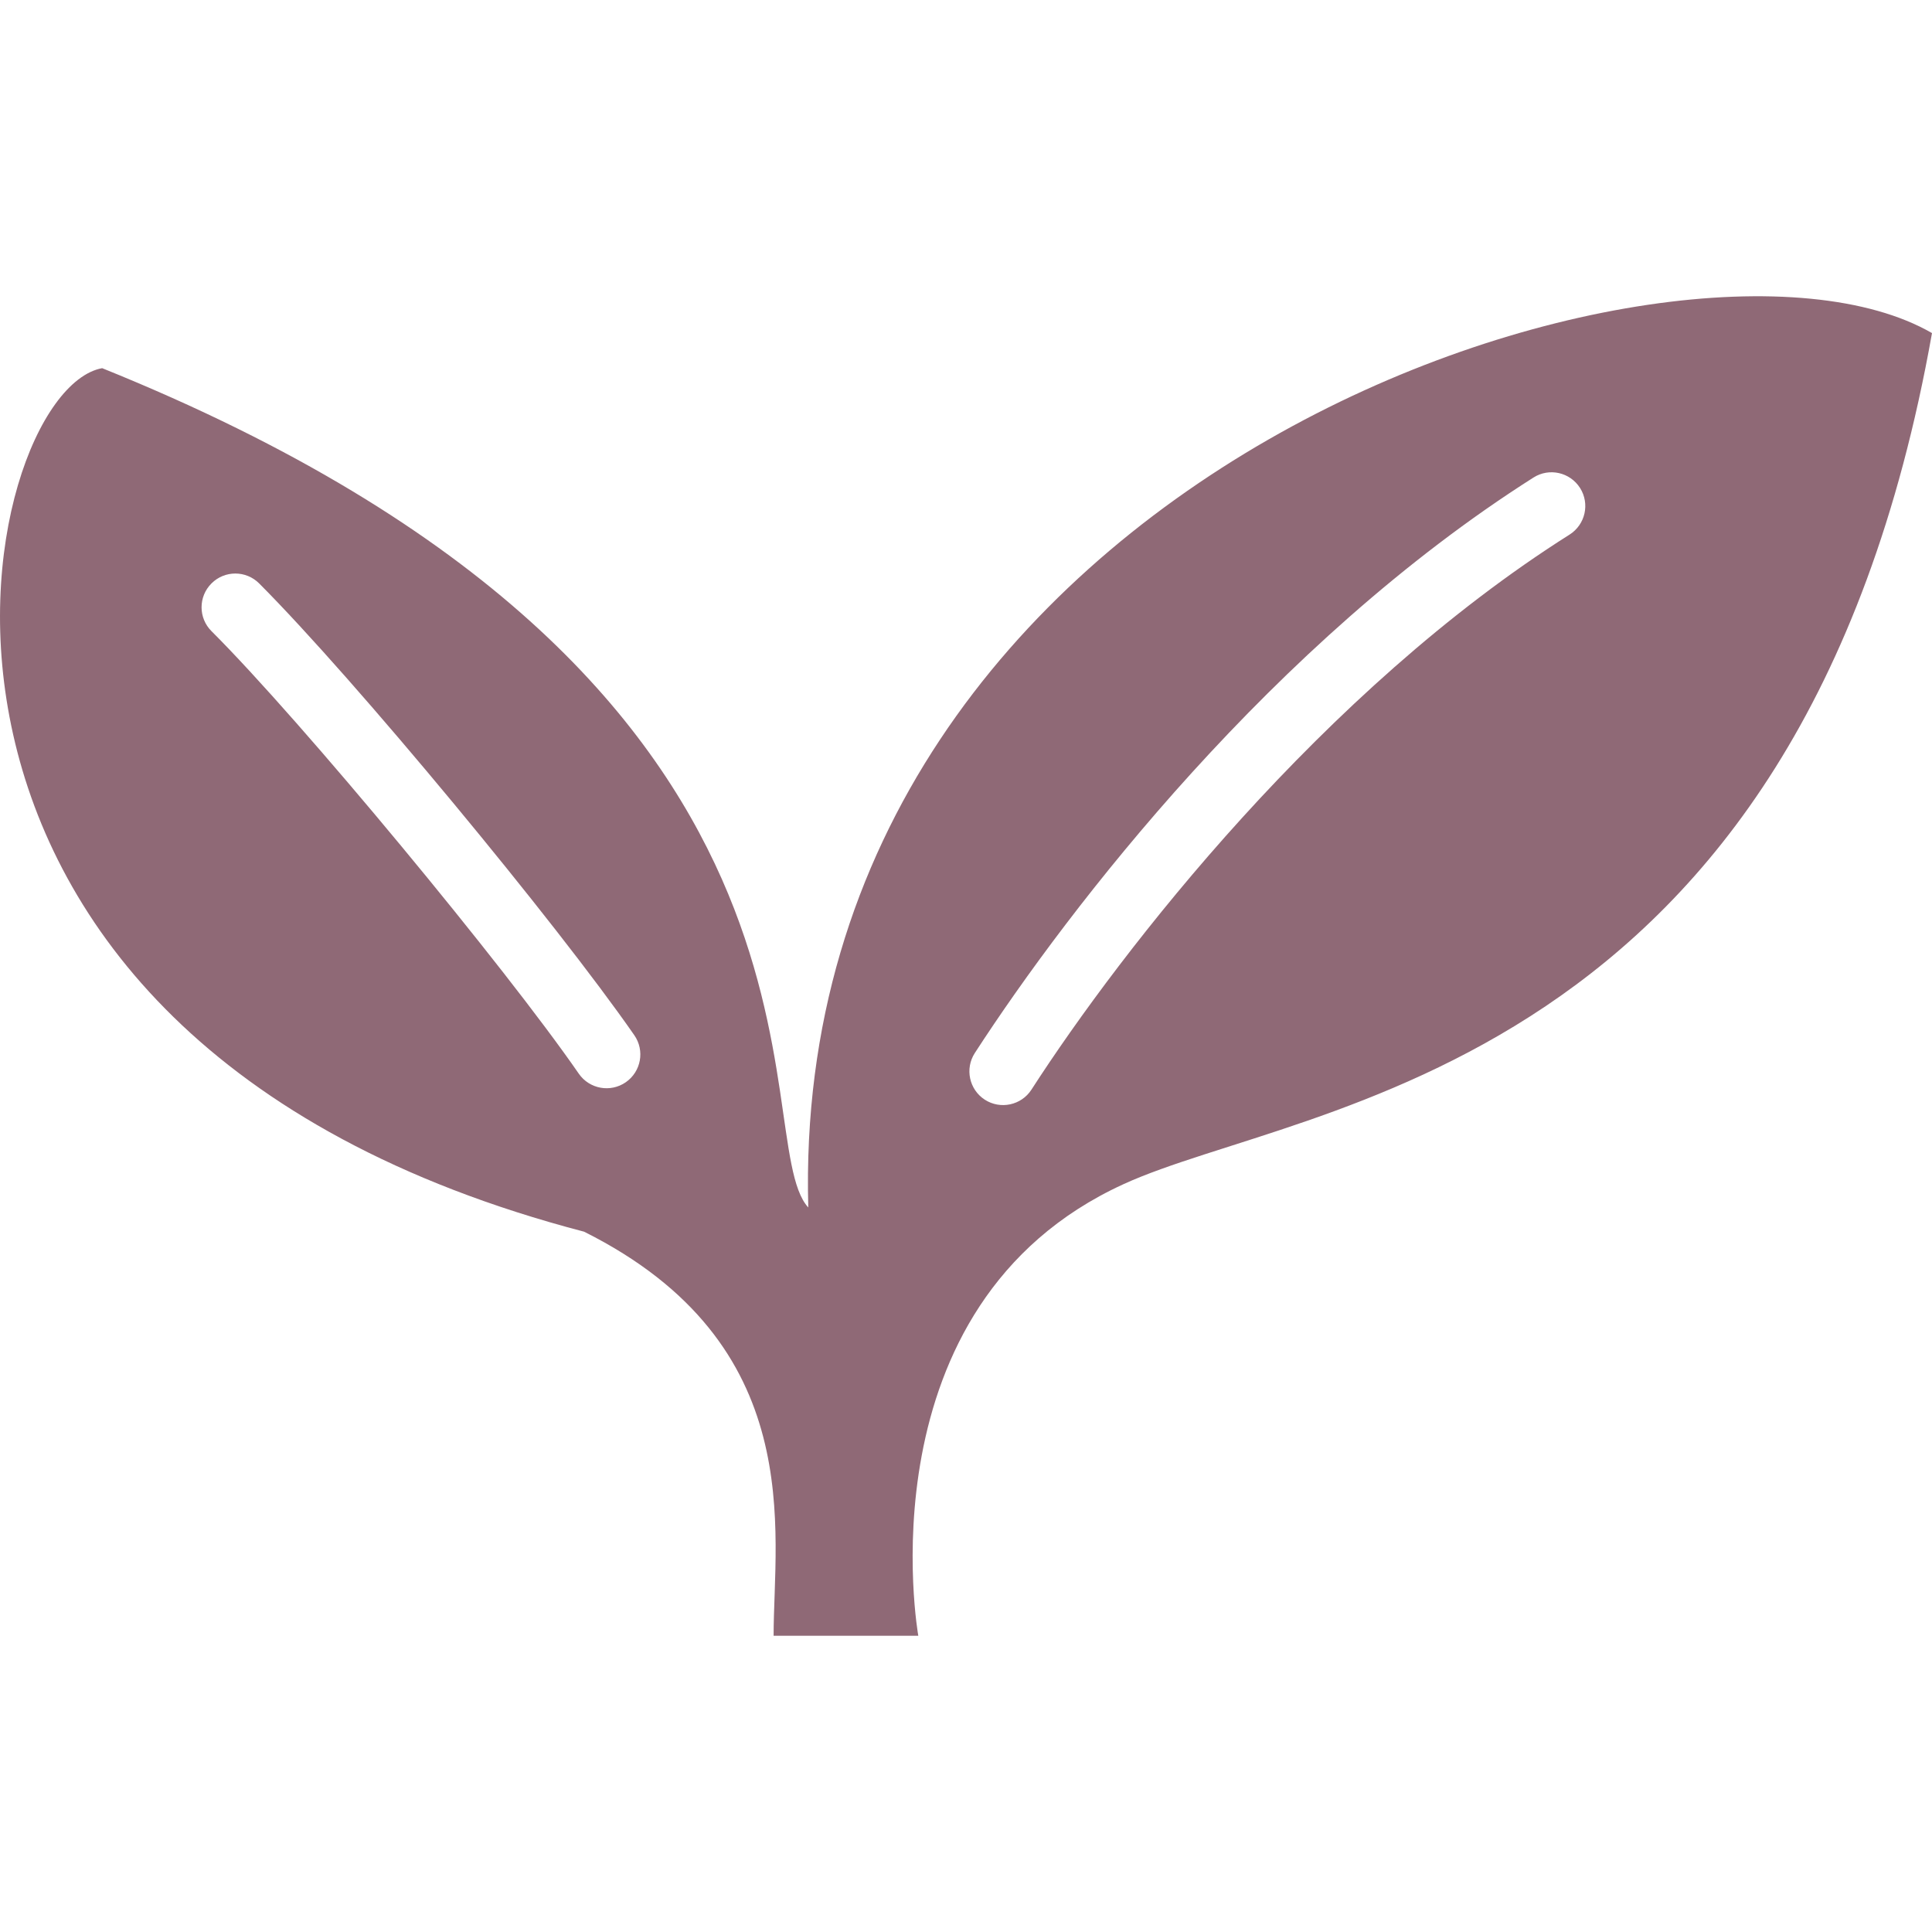
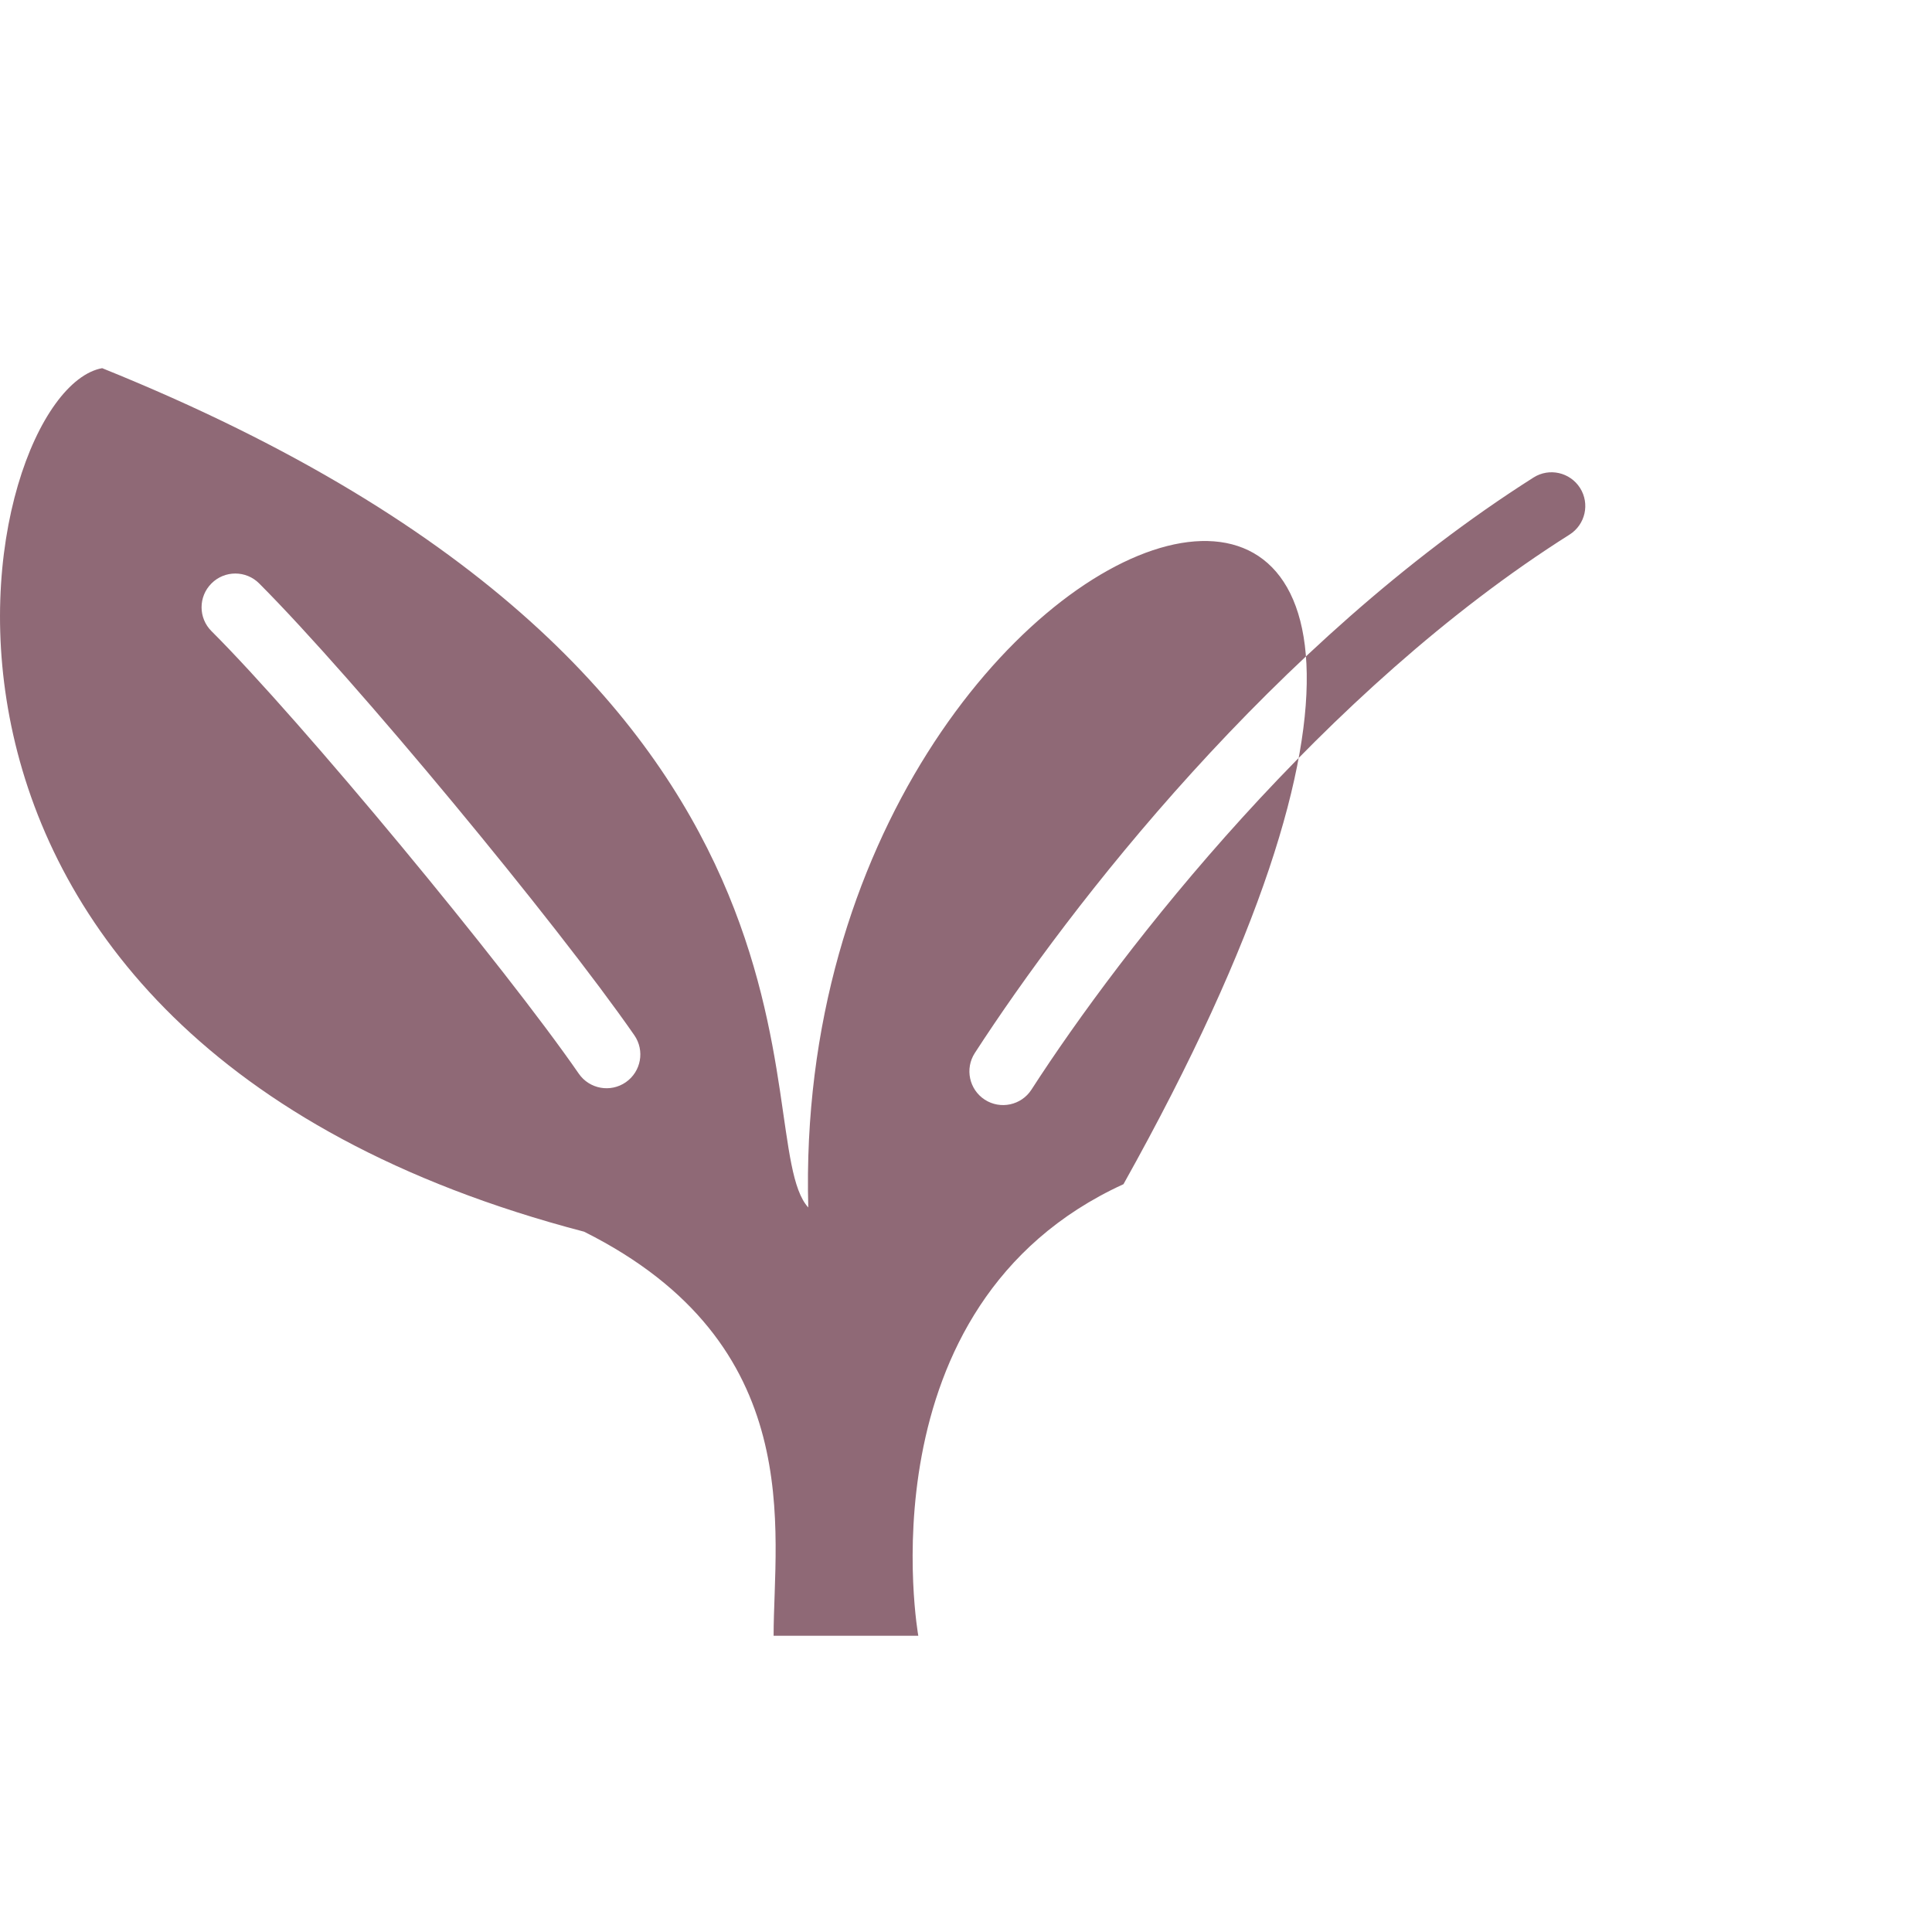
<svg xmlns="http://www.w3.org/2000/svg" version="1.1" id="_x32_" width="800px" height="800px" viewBox="0 0 512 512" xml:space="preserve" fill="#000000">
  <g id="SVGRepo_bgCarrier" stroke-width="0" />
  <g id="SVGRepo_tracerCarrier" stroke-linecap="round" stroke-linejoin="round" />
  <g id="SVGRepo_iconCarrier">
    <style type="text/css"> .st0{fill:#8F6976;} </style>
    <g>
-       <path class="st0" d="M214.2,319.991L214.2,319.991L214.2,319.991C197.34,301.585,232.293,180.319,27.075,97.569 c-33.75,6.125-71.688,176.672,127.719,228.844c59.609,29.797,50.219,79.469,50.219,107.078h38.344 c0,0-15.688-87.578,54.375-119.672c47.672-21.828,179.328-28.828,214.265-225.547C445.387,49.757,208.825,124.835,214.2,319.991z M165.84,286.804c-4.063,2.813-9.641,1.797-12.453-2.266c-19.516-28.266-73.484-93.484-97.344-117.281 c-3.5-3.484-3.5-9.156,0-12.641c3.484-3.5,9.156-3.5,12.641,0c25.344,25.391,78.688,89.859,99.422,119.734 C170.918,278.413,169.903,283.991,165.84,286.804z M415.965,141.663c-65.25,41.234-118.578,109.844-142.625,147.109 c-2.672,4.141-8.219,5.328-12.359,2.656c-4.141-2.688-5.328-8.219-2.641-12.375c25.141-38.766,79.141-108.766,148.047-152.5 c4.172-2.656,9.688-1.406,12.344,2.766C421.372,133.491,420.137,139.007,415.965,141.663z" />
+       <path class="st0" d="M214.2,319.991L214.2,319.991L214.2,319.991C197.34,301.585,232.293,180.319,27.075,97.569 c-33.75,6.125-71.688,176.672,127.719,228.844c59.609,29.797,50.219,79.469,50.219,107.078h38.344 c0,0-15.688-87.578,54.375-119.672C445.387,49.757,208.825,124.835,214.2,319.991z M165.84,286.804c-4.063,2.813-9.641,1.797-12.453-2.266c-19.516-28.266-73.484-93.484-97.344-117.281 c-3.5-3.484-3.5-9.156,0-12.641c3.484-3.5,9.156-3.5,12.641,0c25.344,25.391,78.688,89.859,99.422,119.734 C170.918,278.413,169.903,283.991,165.84,286.804z M415.965,141.663c-65.25,41.234-118.578,109.844-142.625,147.109 c-2.672,4.141-8.219,5.328-12.359,2.656c-4.141-2.688-5.328-8.219-2.641-12.375c25.141-38.766,79.141-108.766,148.047-152.5 c4.172-2.656,9.688-1.406,12.344,2.766C421.372,133.491,420.137,139.007,415.965,141.663z" />
    </g>
  </g>
</svg>